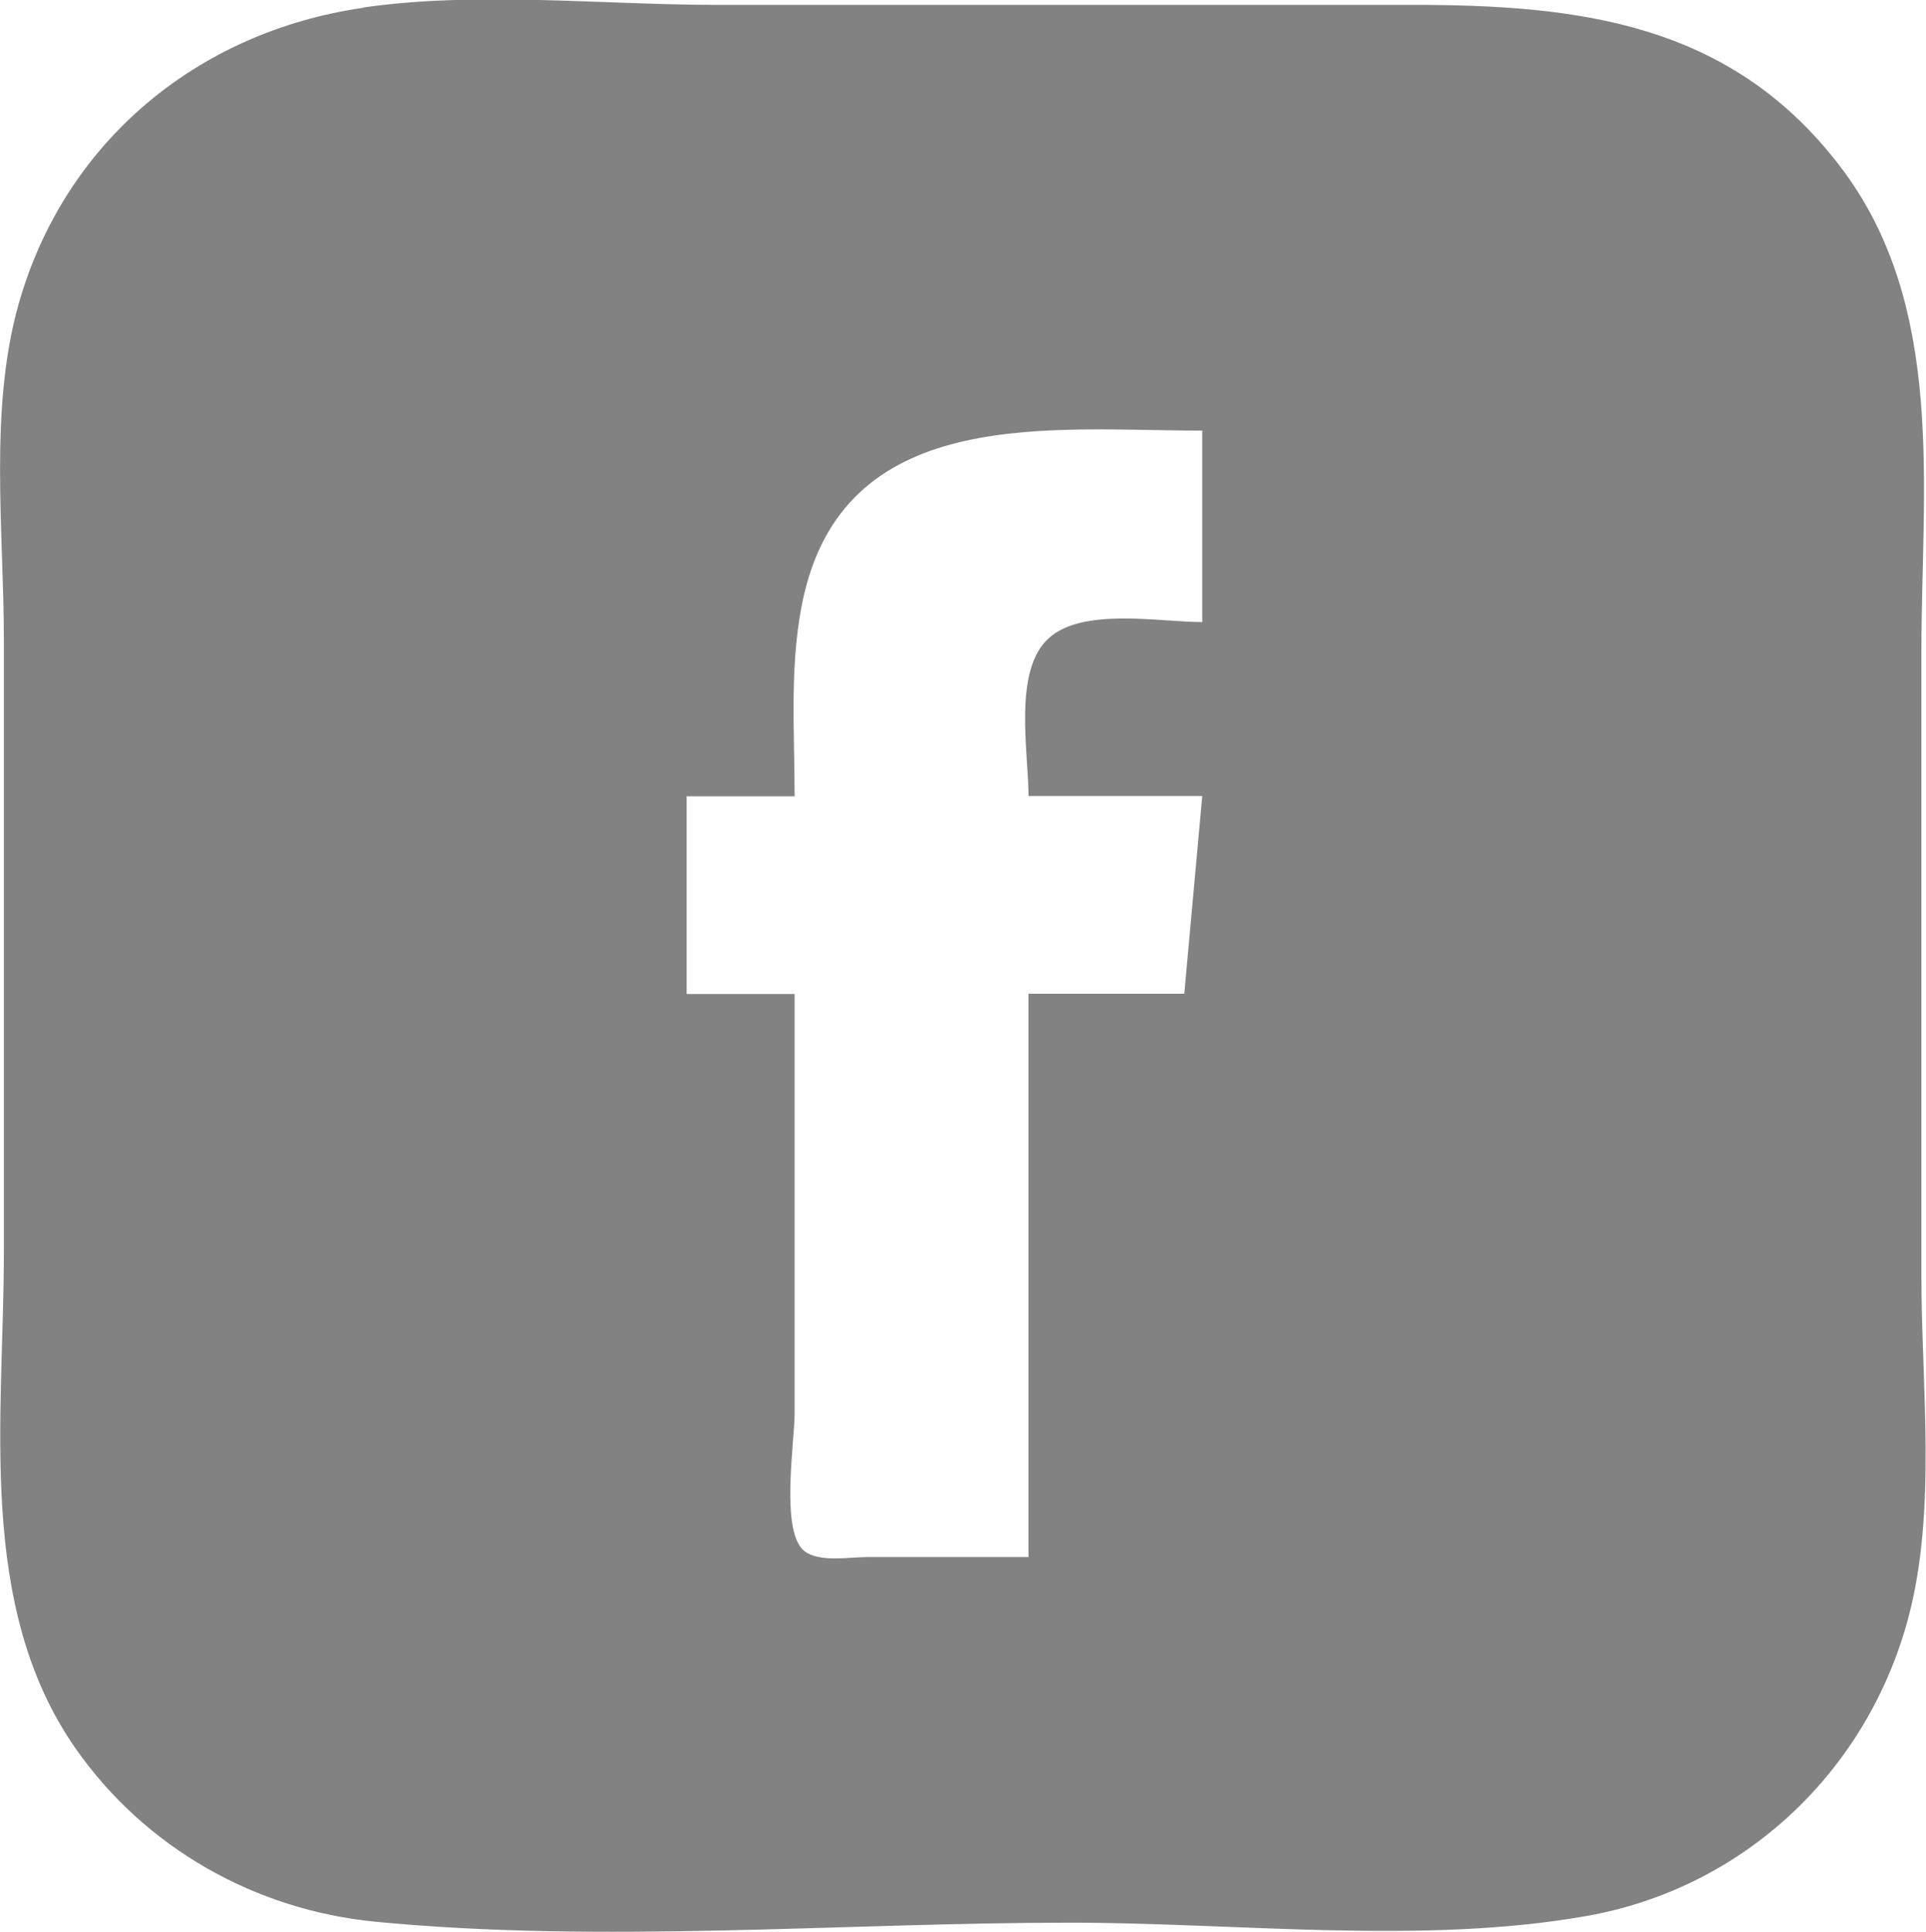
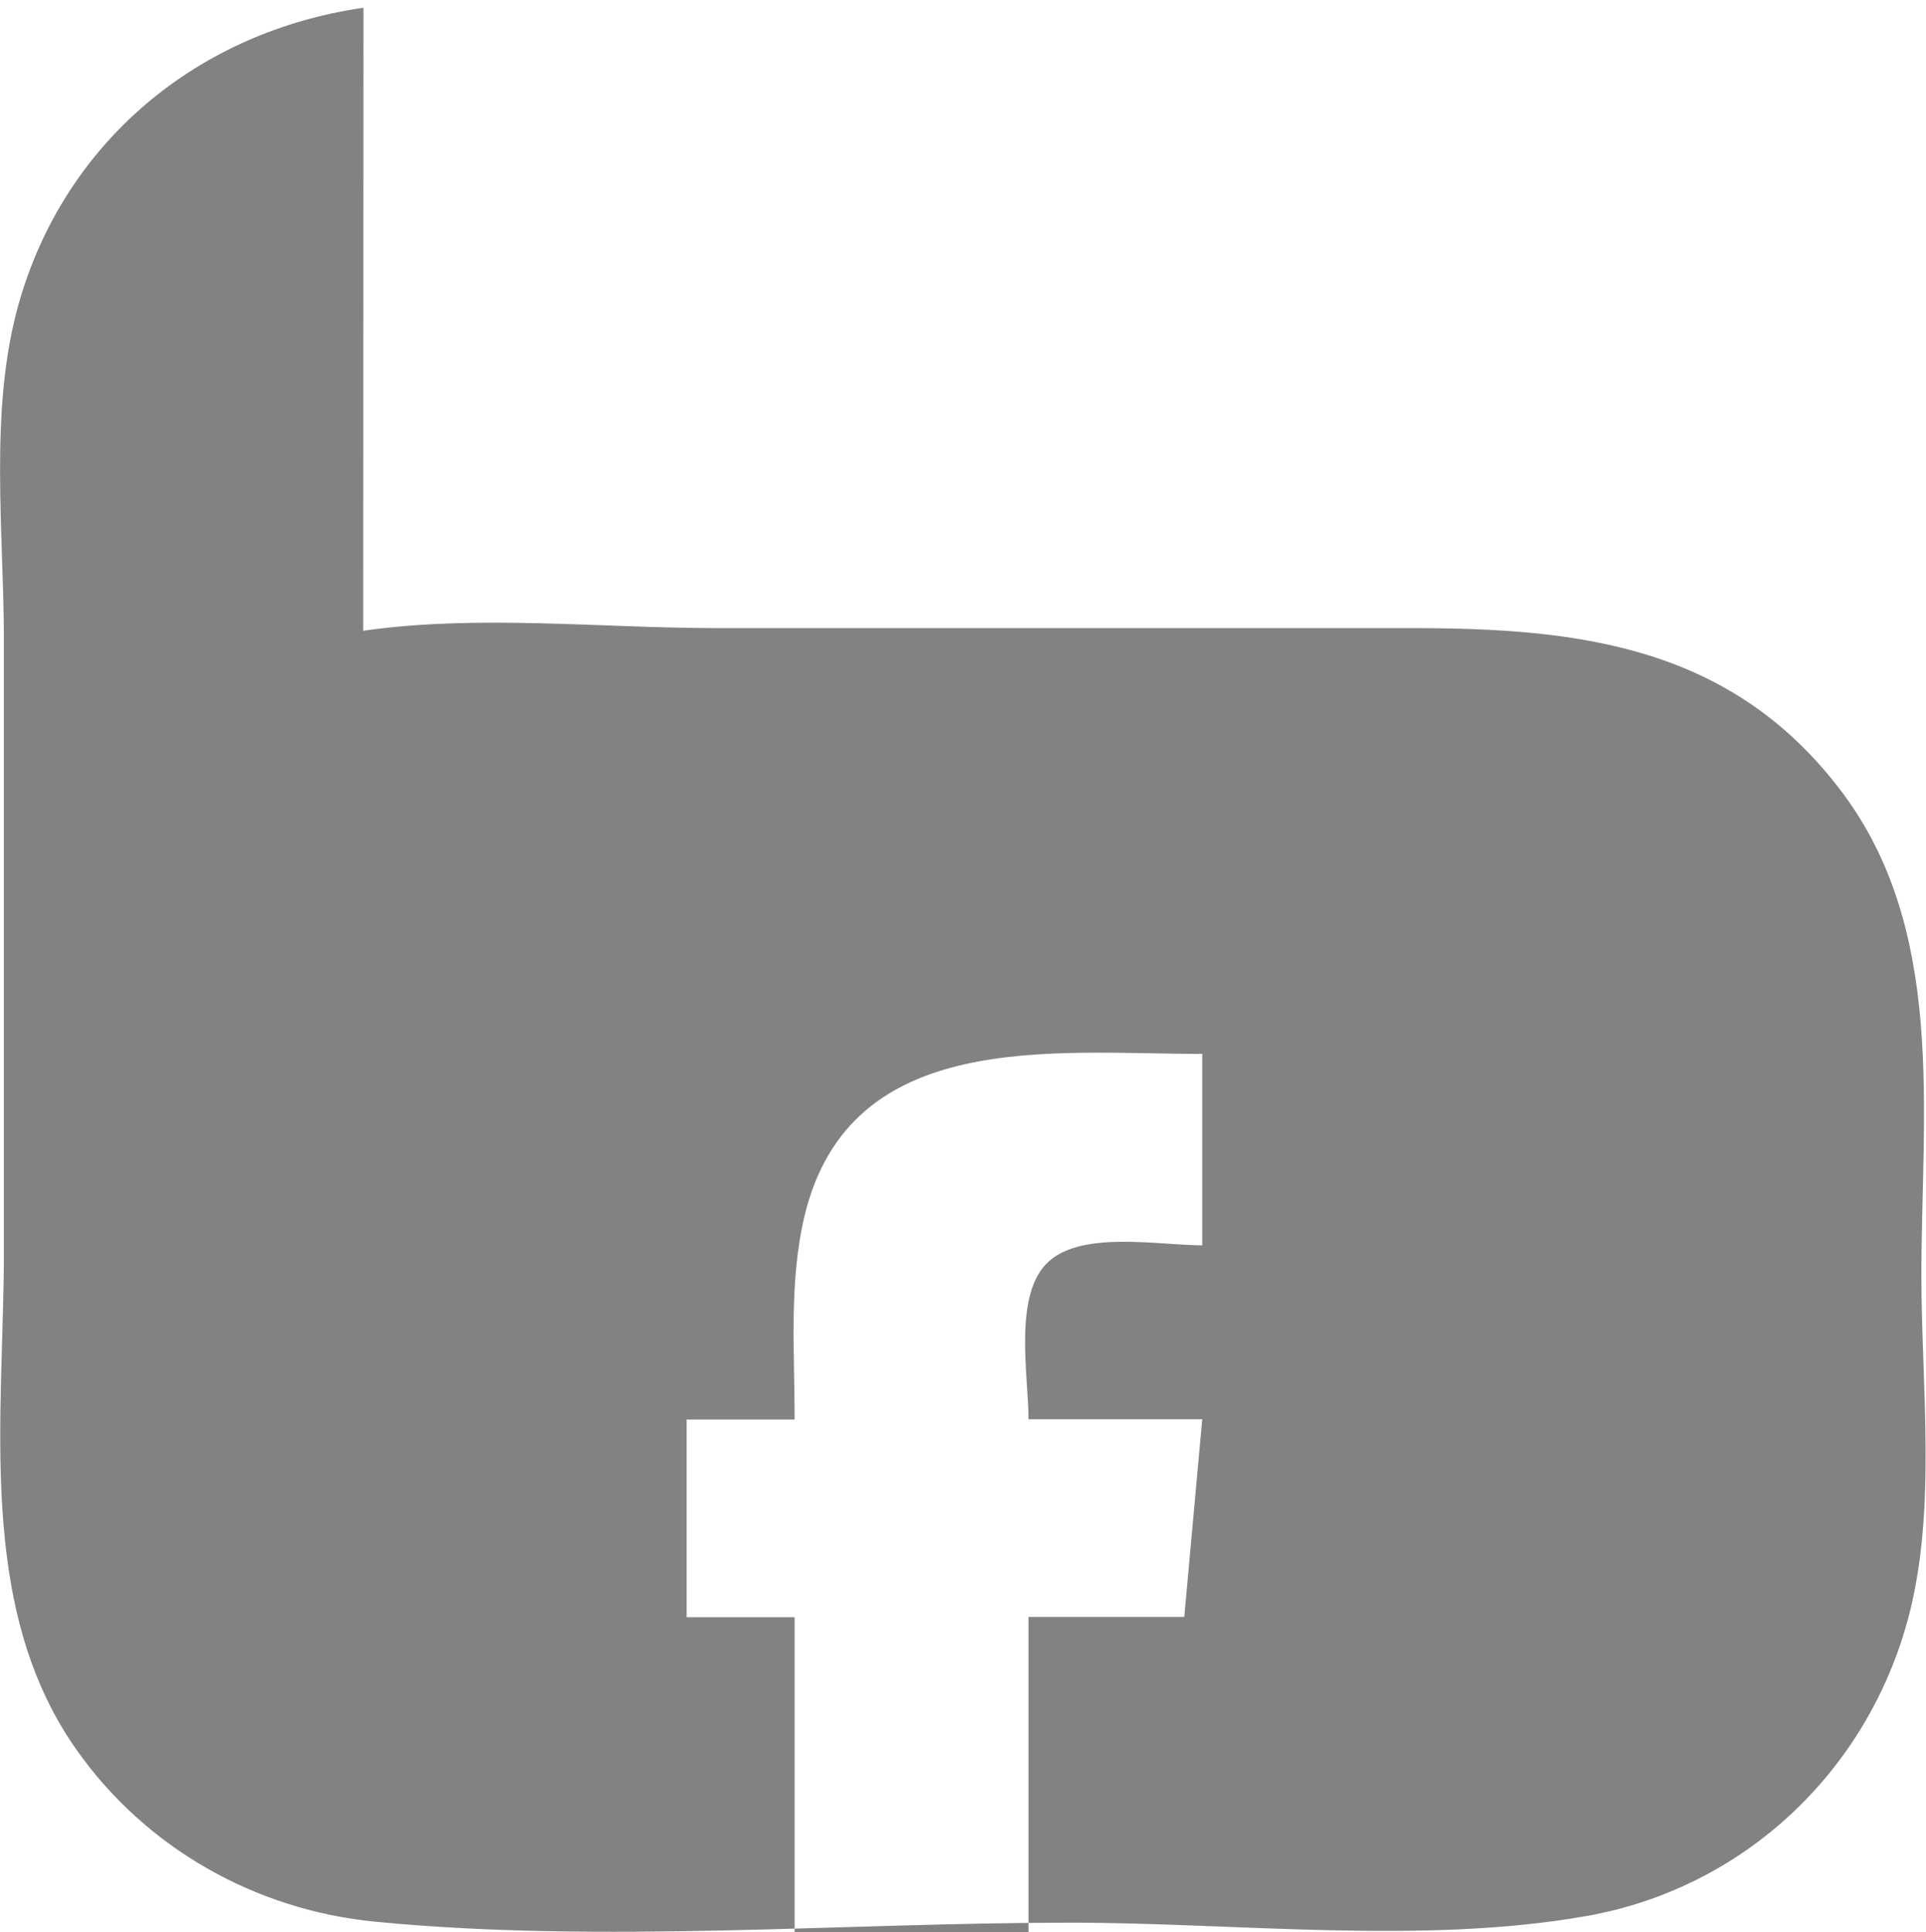
<svg xmlns="http://www.w3.org/2000/svg" xmlns:ns1="http://www.inkscape.org/namespaces/inkscape" xmlns:ns2="http://sodipodi.sourceforge.net/DTD/sodipodi-0.dtd" width="7.938mm" height="7.964mm" viewBox="0 0 7.938 7.964" version="1.1" id="svg55289" xml:space="preserve" ns1:version="1.2.2 (732a01da63, 2022-12-09)" ns2:docname="facebook.svg">
  <ns2:namedview id="namedview55291" pagecolor="#ffffff" bordercolor="#666666" borderopacity="1.0" ns1:showpageshadow="2" ns1:pageopacity="0.0" ns1:pagecheckerboard="0" ns1:deskcolor="#d1d1d1" ns1:document-units="mm" showgrid="false" ns1:zoom="0.84541947" ns1:cx="95.810426" ns1:cy="353.67059" ns1:window-width="2048" ns1:window-height="1089" ns1:window-x="-8" ns1:window-y="-8" ns1:window-maximized="1" ns1:current-layer="layer1" />
  <defs id="defs55286" />
  <g ns1:label="Layer 1" ns1:groupmode="layer" id="layer1" transform="translate(-39.528,-55.085)">
-     <path style="fill:#828282;fill-opacity:1;stroke:none;stroke-width:0.025" d="m 41.026,55.117 c -0.684,0.098 -1.234,0.554 -1.422,1.224 -0.122,0.435 -0.06,0.935 -0.06,1.383 v 2.52 c 0,0.68 -0.116,1.461 0.297,2.05 0.286,0.408 0.739,0.664 1.234,0.712 0.937,0.091 1.924,0.004 2.865,0.004 0.686,0 1.448,0.092 2.124,-0.027 0.651,-0.114 1.162,-0.597 1.33,-1.233 0.117,-0.444 0.053,-0.953 0.053,-1.408 v -2.569 c 0,-0.676 0.104,-1.427 -0.334,-2.001 -0.452,-0.593 -1.075,-0.667 -1.766,-0.667 h -2.865 c -0.474,0 -0.988,-0.057 -1.457,0.011 m 3.458,1.743 v 0.79 c -0.176,0 -0.491,-0.061 -0.632,0.066 -0.149,0.133 -0.084,0.47 -0.084,0.651 h 0.716 l -0.074,0.815 h -0.642 v 2.322 h -0.667 c -0.072,0 -0.196,0.023 -0.257,-0.025 -0.1,-0.079 -0.04,-0.449 -0.04,-0.567 v -1.729 h -0.445 v -0.815 h 0.445 c 0,-0.278 -0.024,-0.567 0.041,-0.84 0.187,-0.775 1.025,-0.667 1.638,-0.667 z" id="path55785" />
+     <path style="fill:#828282;fill-opacity:1;stroke:none;stroke-width:0.025" d="m 41.026,55.117 c -0.684,0.098 -1.234,0.554 -1.422,1.224 -0.122,0.435 -0.06,0.935 -0.06,1.383 v 2.52 c 0,0.68 -0.116,1.461 0.297,2.05 0.286,0.408 0.739,0.664 1.234,0.712 0.937,0.091 1.924,0.004 2.865,0.004 0.686,0 1.448,0.092 2.124,-0.027 0.651,-0.114 1.162,-0.597 1.33,-1.233 0.117,-0.444 0.053,-0.953 0.053,-1.408 c 0,-0.676 0.104,-1.427 -0.334,-2.001 -0.452,-0.593 -1.075,-0.667 -1.766,-0.667 h -2.865 c -0.474,0 -0.988,-0.057 -1.457,0.011 m 3.458,1.743 v 0.79 c -0.176,0 -0.491,-0.061 -0.632,0.066 -0.149,0.133 -0.084,0.47 -0.084,0.651 h 0.716 l -0.074,0.815 h -0.642 v 2.322 h -0.667 c -0.072,0 -0.196,0.023 -0.257,-0.025 -0.1,-0.079 -0.04,-0.449 -0.04,-0.567 v -1.729 h -0.445 v -0.815 h 0.445 c 0,-0.278 -0.024,-0.567 0.041,-0.84 0.187,-0.775 1.025,-0.667 1.638,-0.667 z" id="path55785" />
  </g>
</svg>